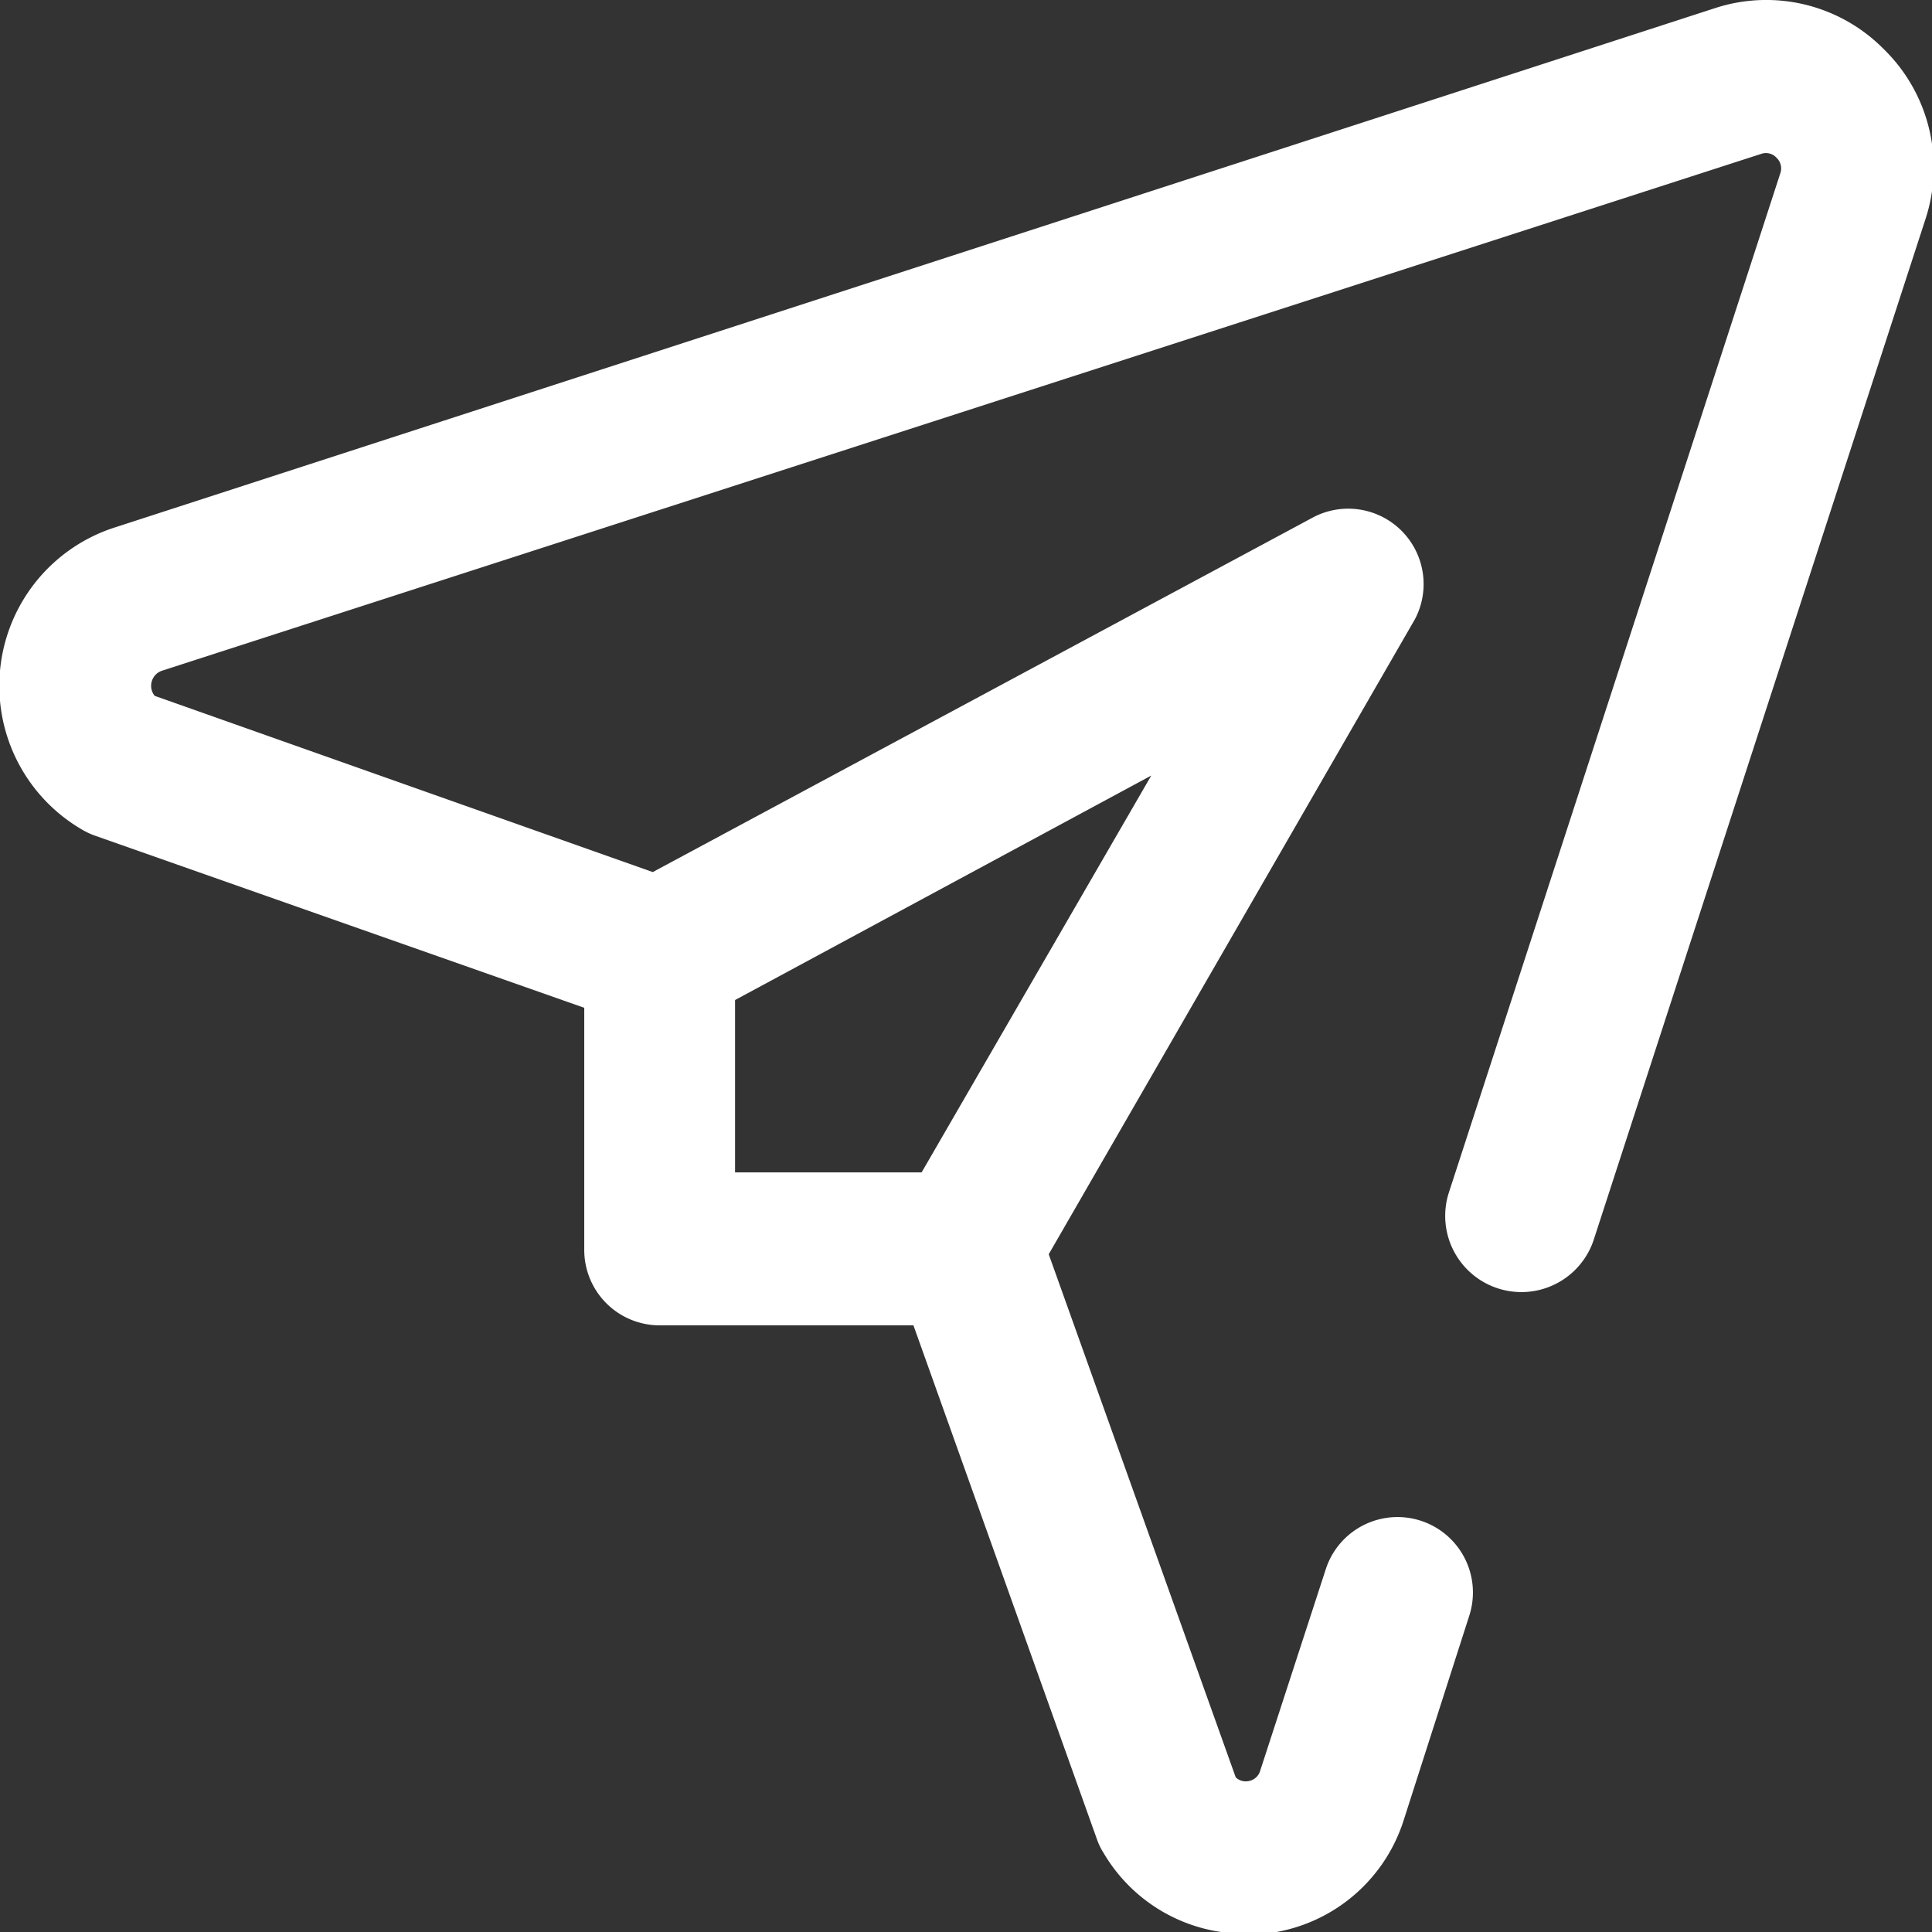
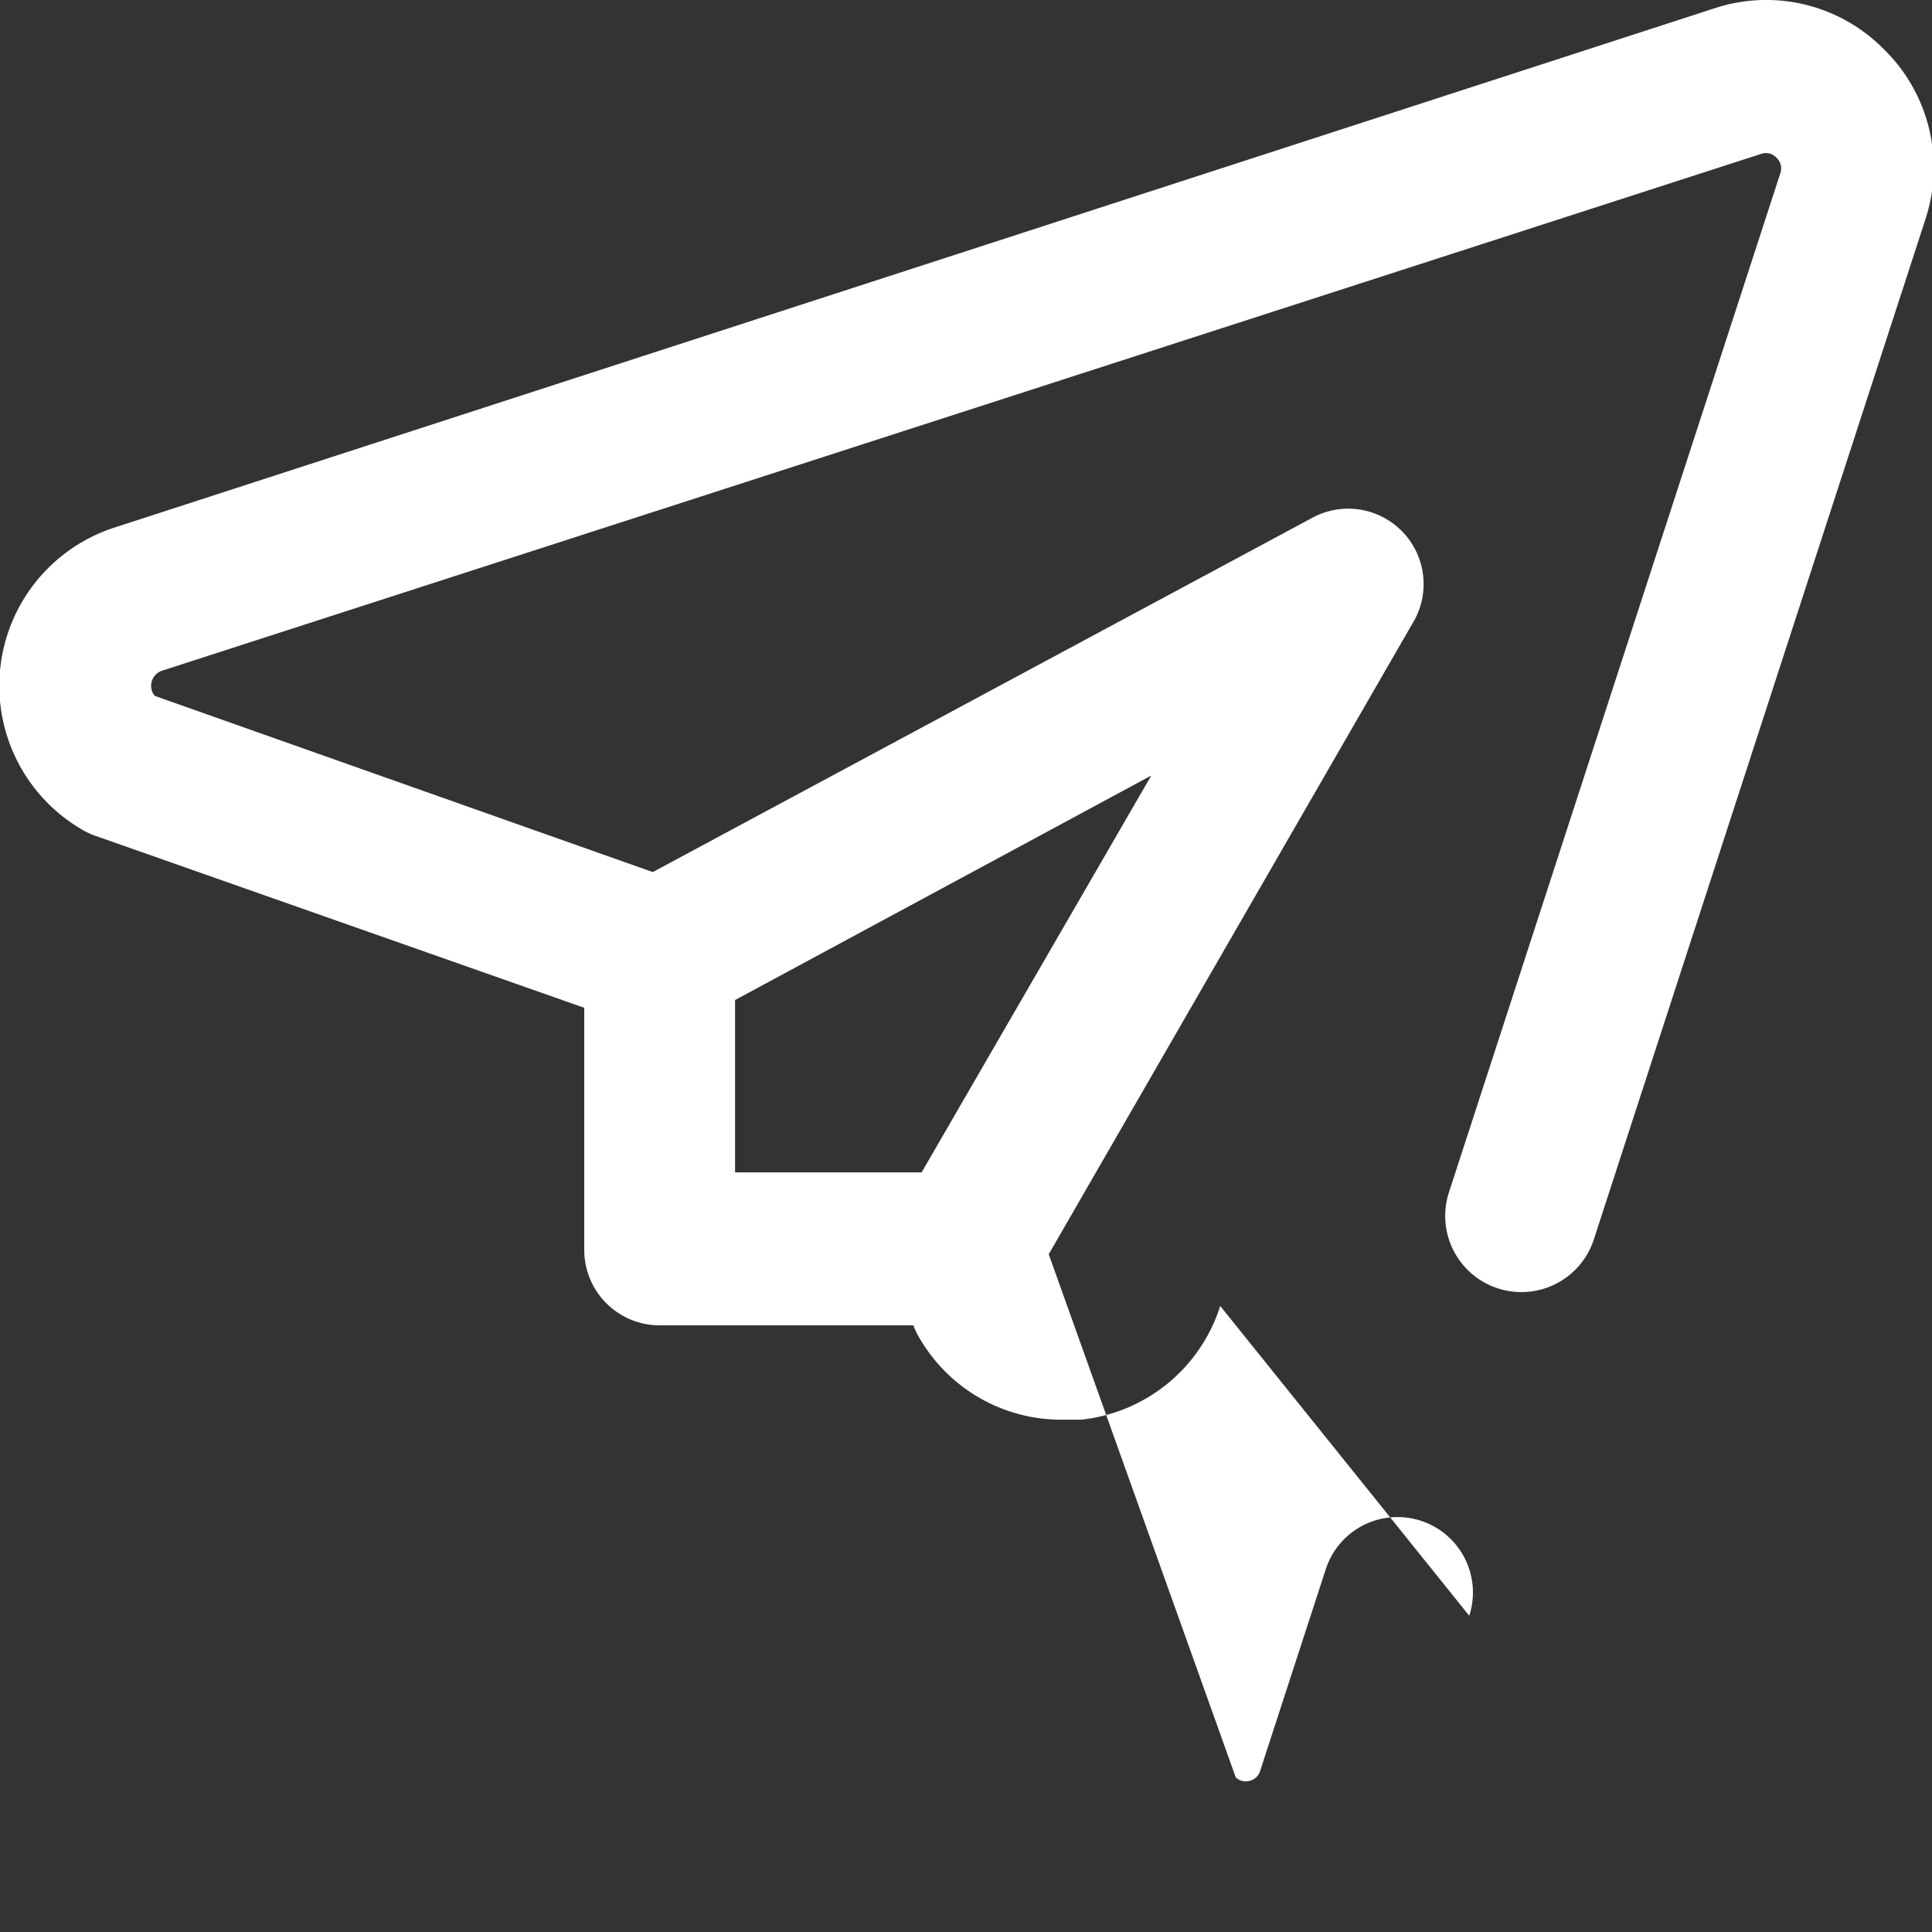
<svg xmlns="http://www.w3.org/2000/svg" viewBox="0 0 44.84 44.84">
  <rect x="0" y="0" width="44.84" height="44.84" fill="#333333" stroke="none" />
  <defs>
    <style>.cls-1{fill:#fff;}</style>
  </defs>
  <title>Asset 11</title>
  <g id="Layer_2" data-name="Layer 2">
    <g id="Layer_1-2" data-name="Layer 1">
-       <path class="cls-1" d="M43.71,1.13A3.83,3.83,0,0,0,39.8.19L2.67,12.24a3.86,3.86,0,0,0-.79,7,1.77,1.77,0,0,0,.31.15l11.37,4V29a1.75,1.75,0,0,0,1.75,1.76H21.2l4.26,11.93a1.48,1.48,0,0,0,.15.31,3.8,3.8,0,0,0,3.29,1.88l.45,0a3.81,3.81,0,0,0,3.23-2.64L34.1,37.5a1.75,1.75,0,1,0-3.33-1.08l-1.52,4.67a.34.34,0,0,1-.29.25.33.33,0,0,1-.28-.09L24.34,29.11l8.5-14.74A1.75,1.75,0,0,0,30.49,12L15.15,20.24,3.59,16.15a.37.37,0,0,1,.16-.58l37.13-12a.33.33,0,0,1,.35.09.34.34,0,0,1,.09.36l-7.7,23.68A1.75,1.75,0,0,0,37,28.74l7.7-23.69A3.84,3.84,0,0,0,43.71,1.13ZM21.39,27.21H17.06v-4L26.72,18Z" />
+       <path class="cls-1" d="M43.71,1.13A3.83,3.83,0,0,0,39.8.19L2.67,12.24a3.86,3.86,0,0,0-.79,7,1.77,1.77,0,0,0,.31.15l11.37,4V29a1.75,1.75,0,0,0,1.75,1.76H21.2a1.48,1.48,0,0,0,.15.31,3.8,3.8,0,0,0,3.29,1.88l.45,0a3.81,3.81,0,0,0,3.23-2.64L34.1,37.5a1.75,1.75,0,1,0-3.33-1.08l-1.52,4.67a.34.34,0,0,1-.29.25.33.33,0,0,1-.28-.09L24.34,29.11l8.5-14.74A1.75,1.75,0,0,0,30.49,12L15.15,20.24,3.59,16.15a.37.37,0,0,1,.16-.58l37.13-12a.33.33,0,0,1,.35.09.34.34,0,0,1,.09.36l-7.7,23.68A1.75,1.75,0,0,0,37,28.74l7.7-23.69A3.84,3.84,0,0,0,43.71,1.13ZM21.39,27.21H17.06v-4L26.72,18Z" />
    </g>
  </g>
</svg>